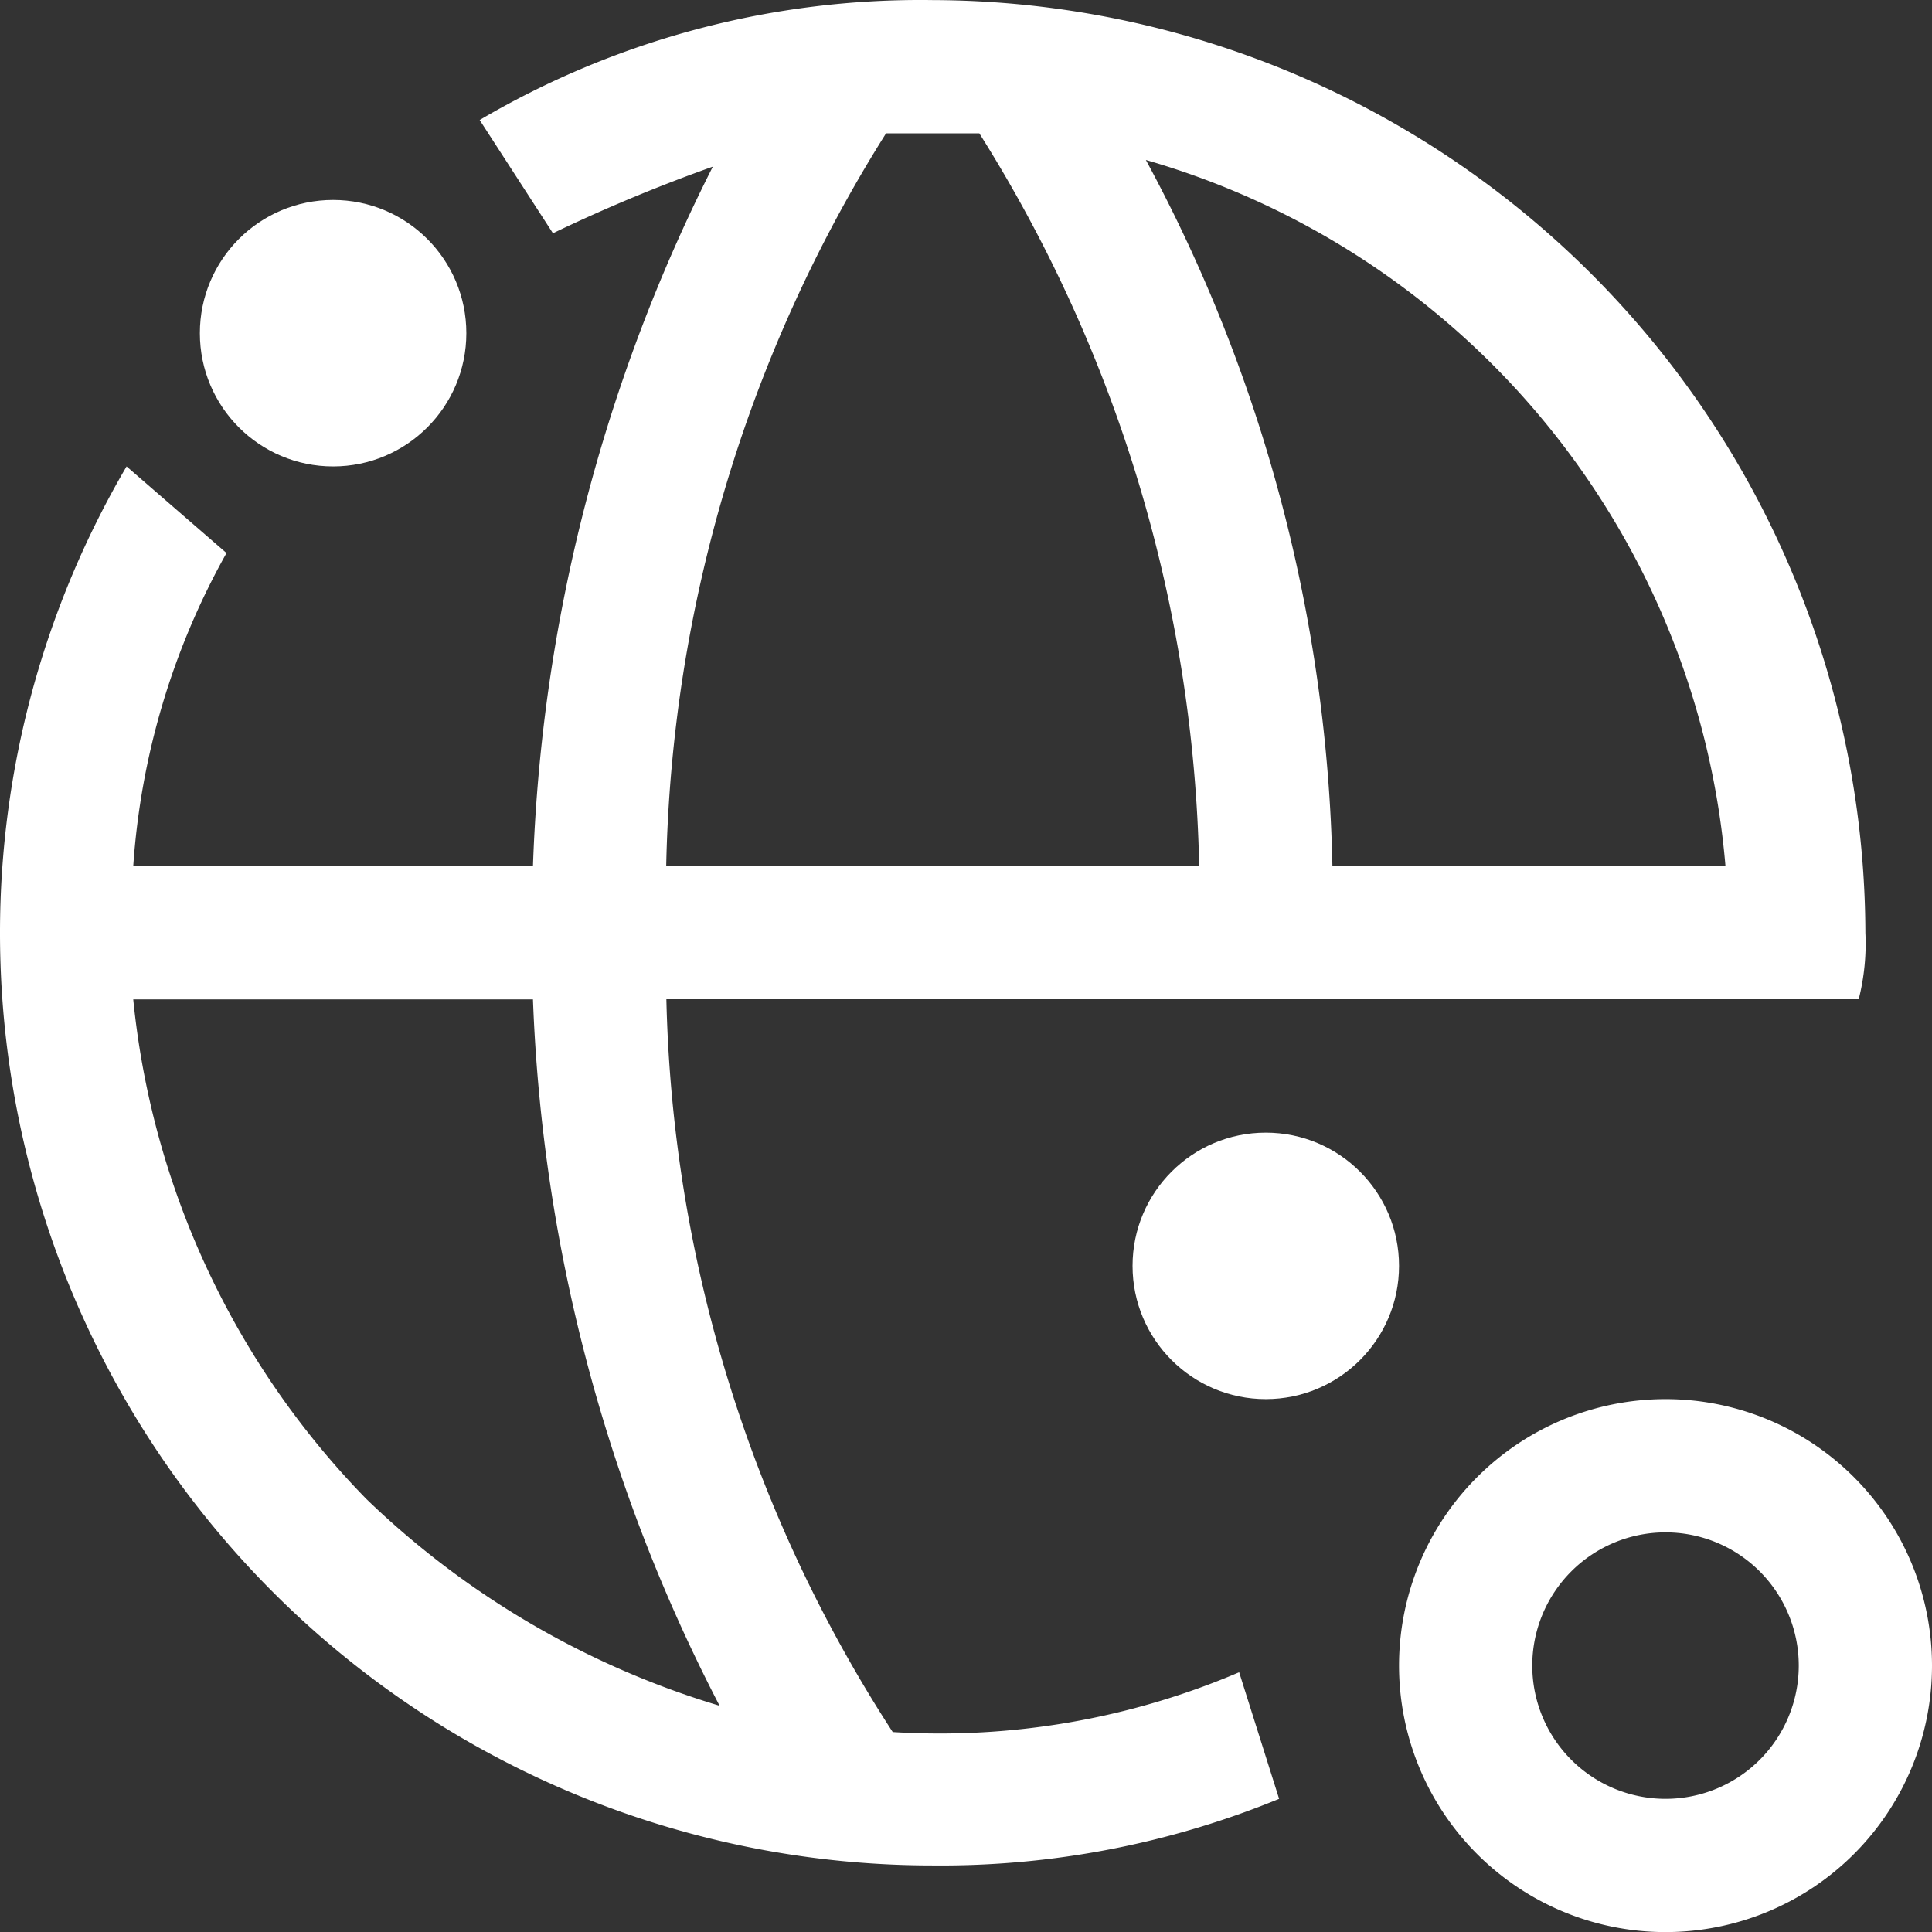
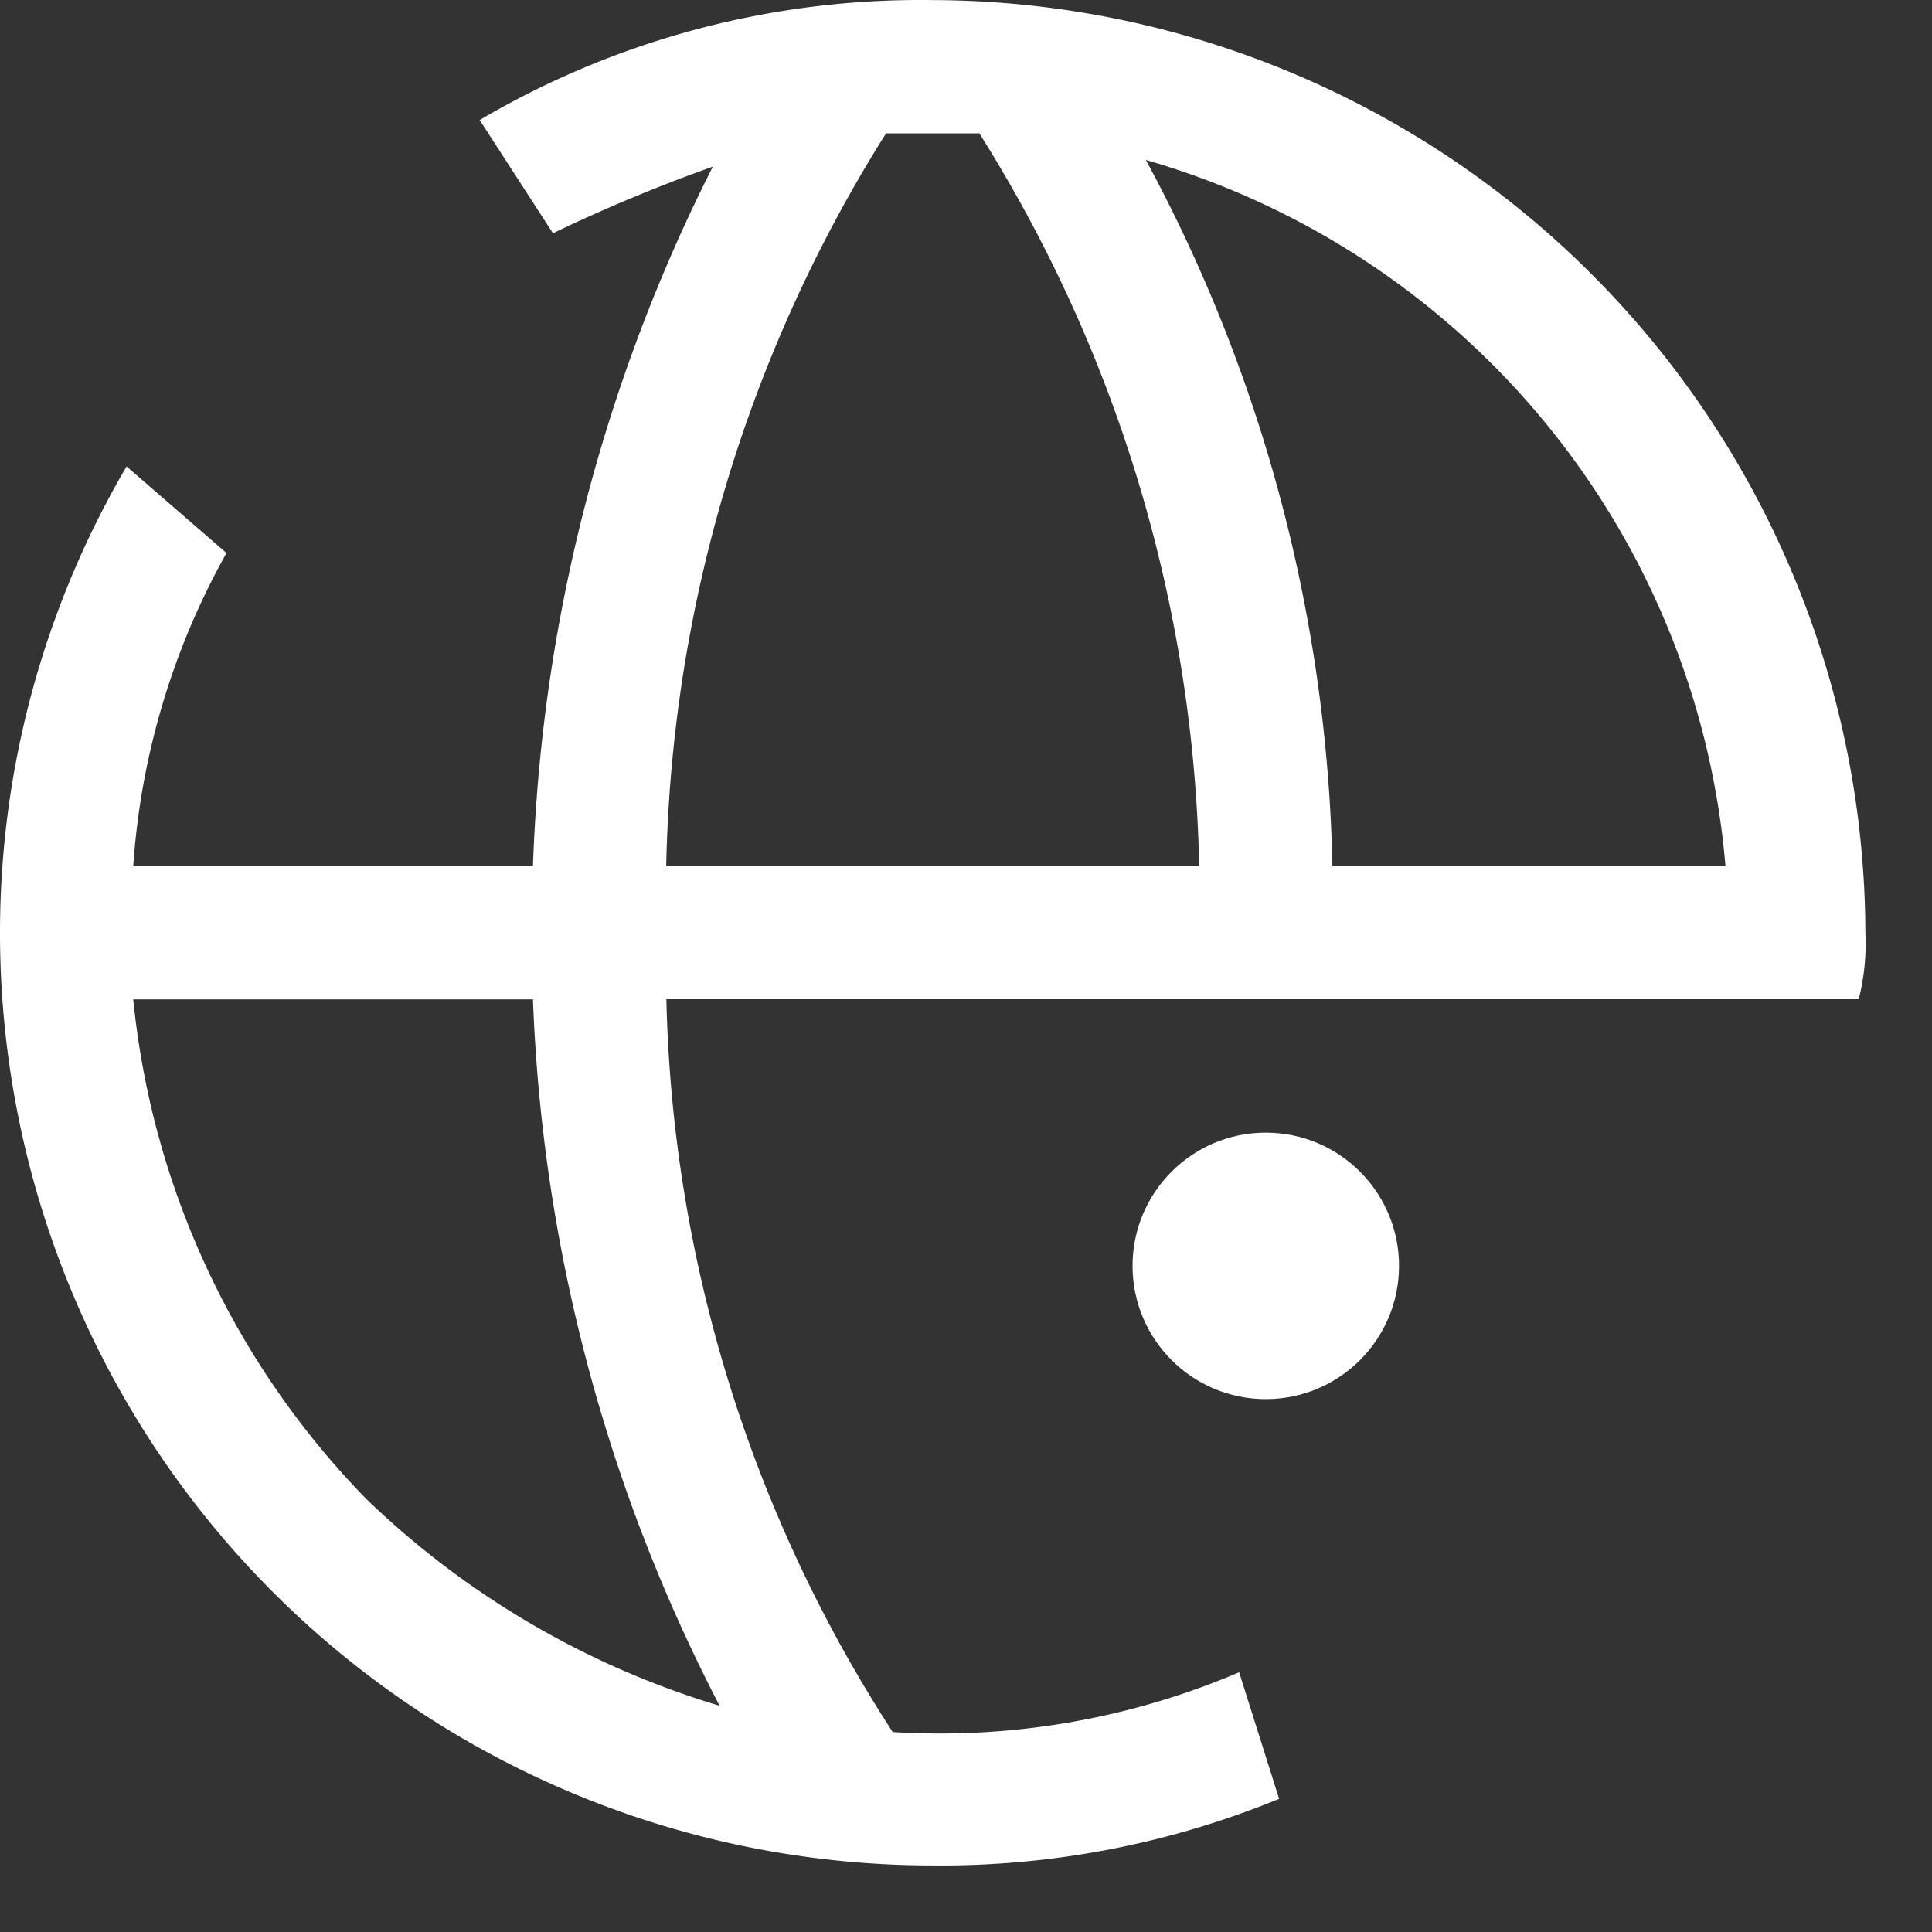
<svg xmlns="http://www.w3.org/2000/svg" width="45.24" height="45.242" viewBox="0 0 45.24 45.242">
  <rect x="0" y="0" width="45.24" height="45.242" fill="#333333" stroke="none" />
  <g id="content-delivery-network" transform="translate(-3.12 -3.118)">
    <circle id="Ellipse_55" data-name="Ellipse 55" cx="3.12" cy="3.12" r="3.12" transform="translate(29.64 29.64)" fill="#fff" />
-     <circle id="Ellipse_56" data-name="Ellipse 56" cx="3.12" cy="3.12" r="3.12" transform="translate(7.8 7.8)" fill="#fff" />
-     <path id="Pfad_620" data-name="Pfad 620" d="M42.12,48.36a6.24,6.24,0,1,1,6.24-6.24,6.24,6.24,0,0,1-6.24,6.24Zm0-9.36a3.12,3.12,0,1,0,3.12,3.12A3.12,3.12,0,0,0,42.12,39Z" fill="#fff" />
    <path id="Pfad_621" data-name="Pfad 621" d="M46.8,24.96A21.9,21.9,0,0,0,24.96,3.12,20.347,20.347,0,0,0,14.352,5.928L16.068,8.58a38.1,38.1,0,0,1,3.744-1.56A39.211,39.211,0,0,0,15.6,23.4H6.24a17.392,17.392,0,0,1,2.184-7.332L6.084,14.04A21.594,21.594,0,0,0,3.12,24.96,21.838,21.838,0,0,0,24.963,46.8a20.851,20.851,0,0,0,8.109-1.56l-.936-2.964a17.849,17.849,0,0,1-8.112,1.4,32.871,32.871,0,0,1-5.3-17.16H46.644A5.307,5.307,0,0,0,46.8,24.96Zm-26.832,18.1A20.311,20.311,0,0,1,11.7,38.22a19.508,19.508,0,0,1-5.46-11.7H15.6a39,39,0,0,0,4.368,16.536ZM18.72,23.4A33.456,33.456,0,0,1,23.868,6.24h2.184A33.456,33.456,0,0,1,31.2,23.4Zm15.6,0A36.314,36.314,0,0,0,29.952,6.864,18.864,18.864,0,0,1,43.524,23.4Z" fill="#fff" />
  </g>
</svg>